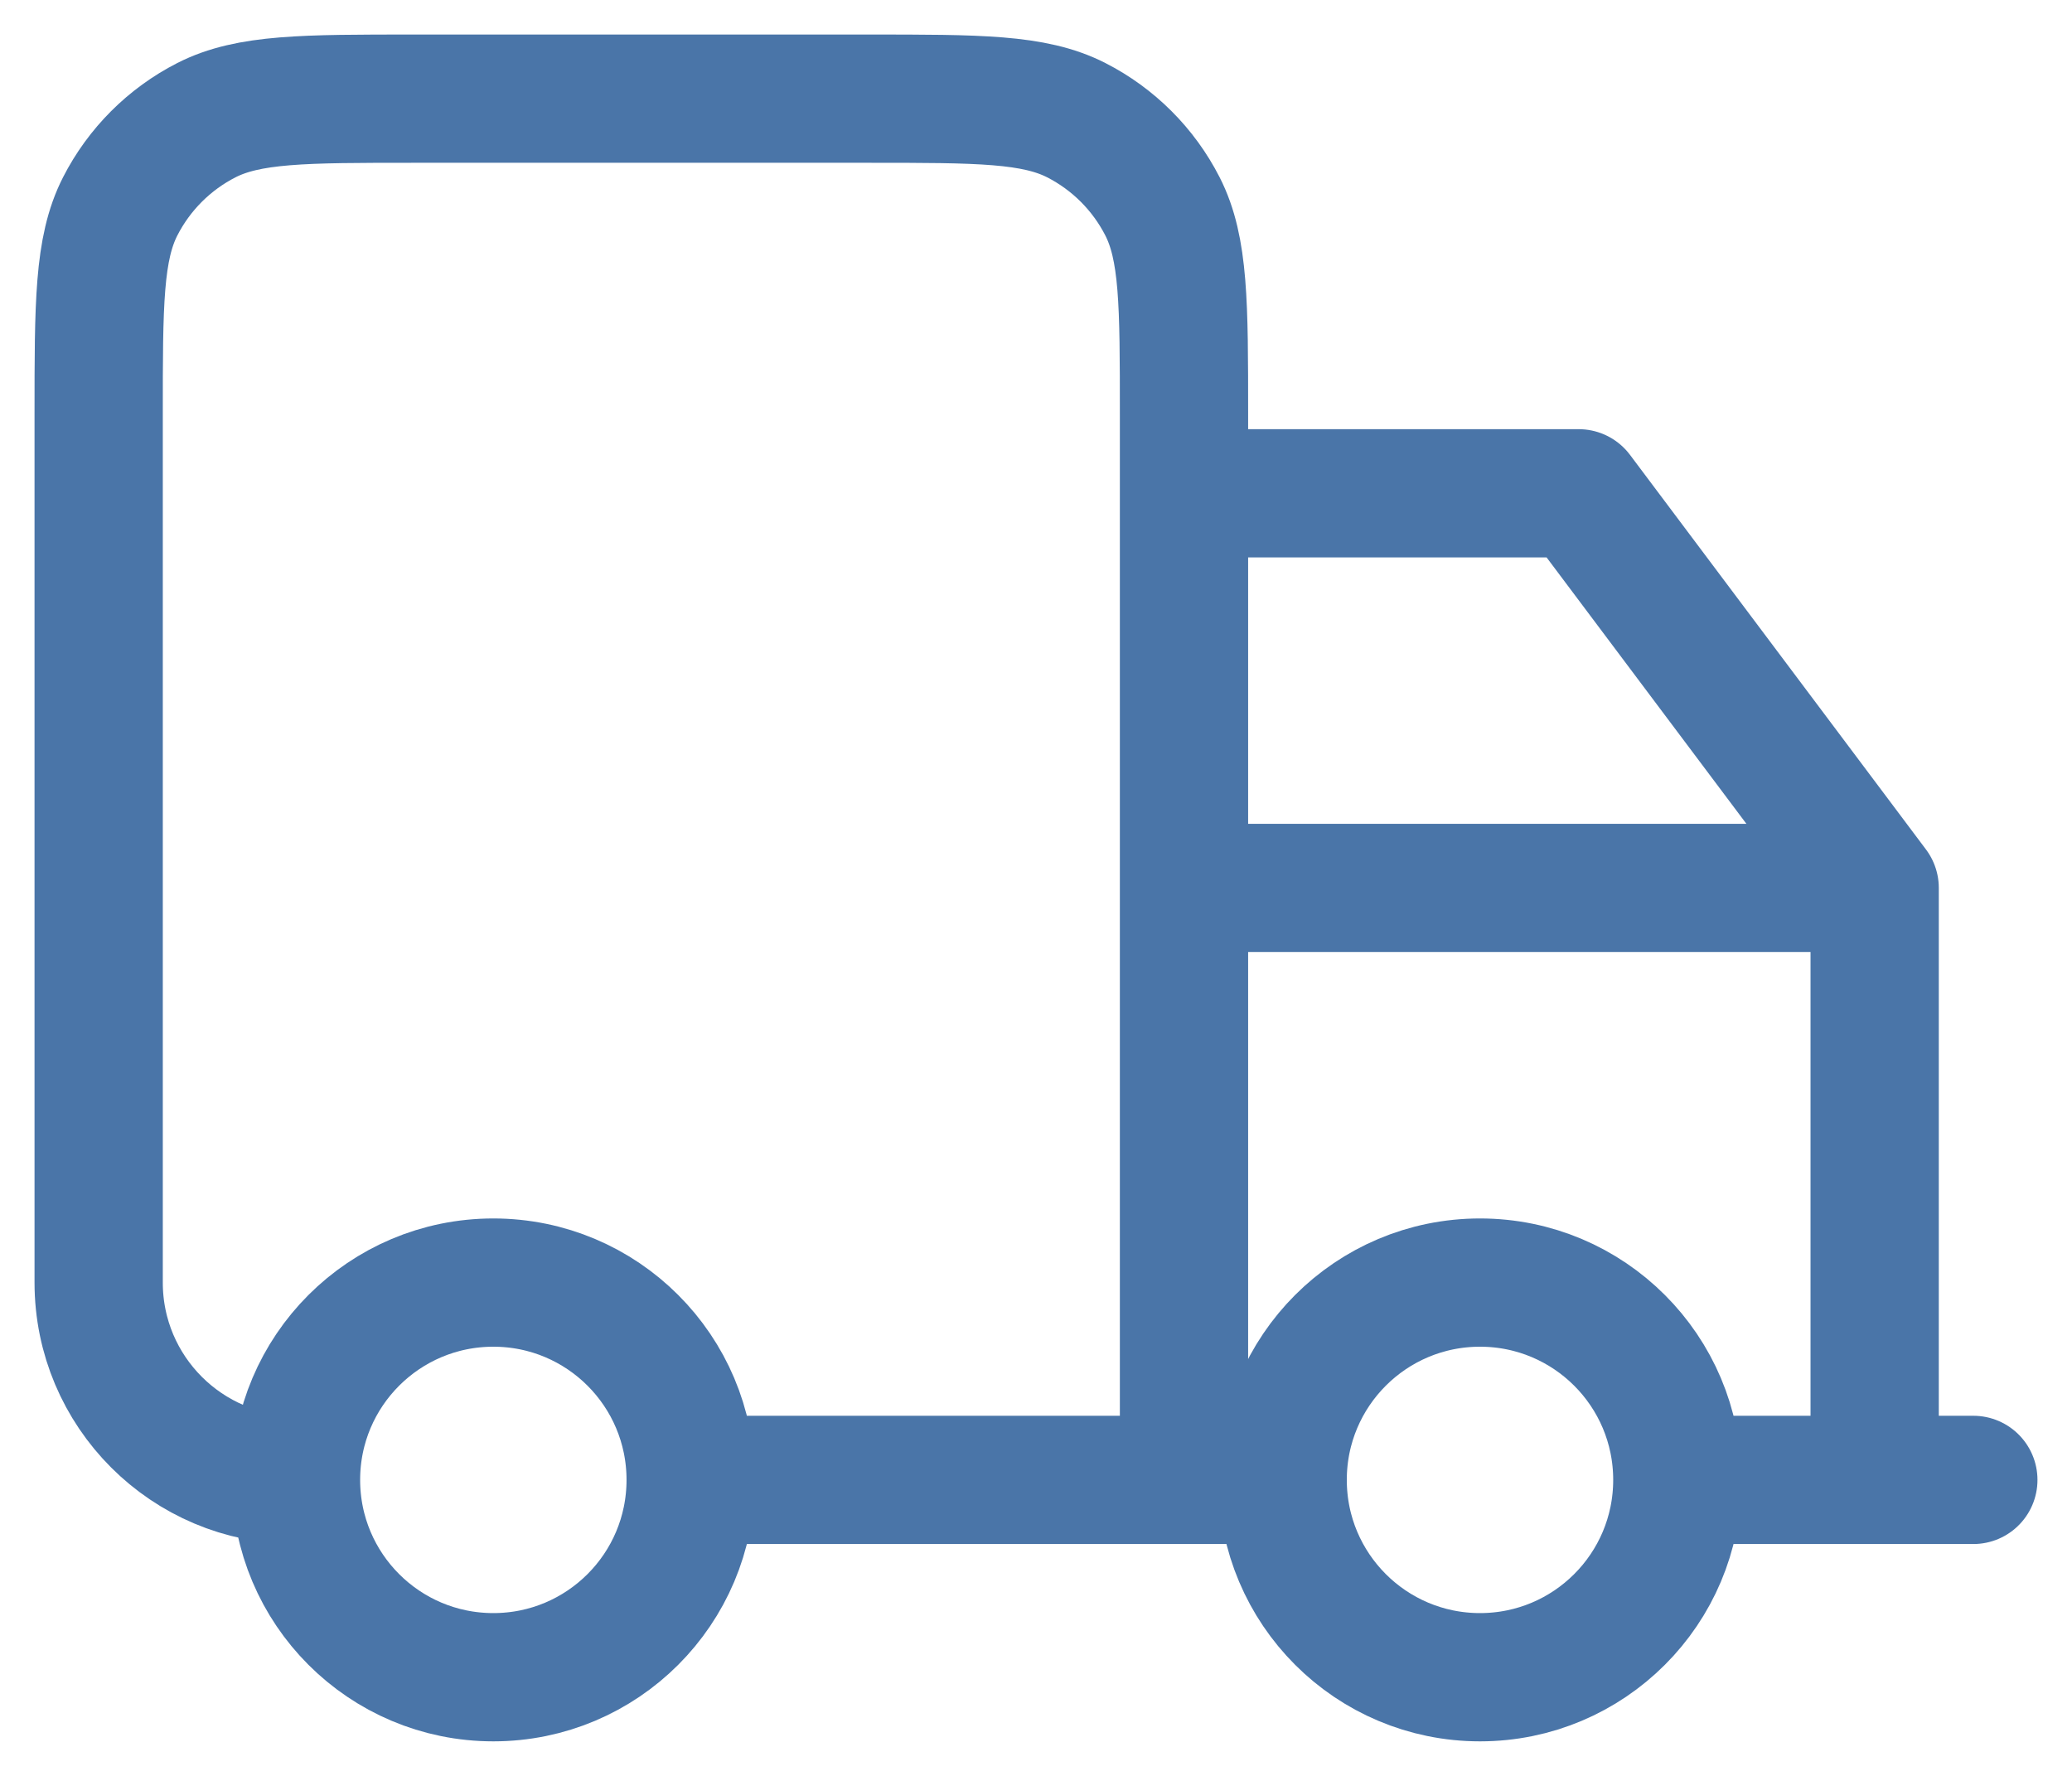
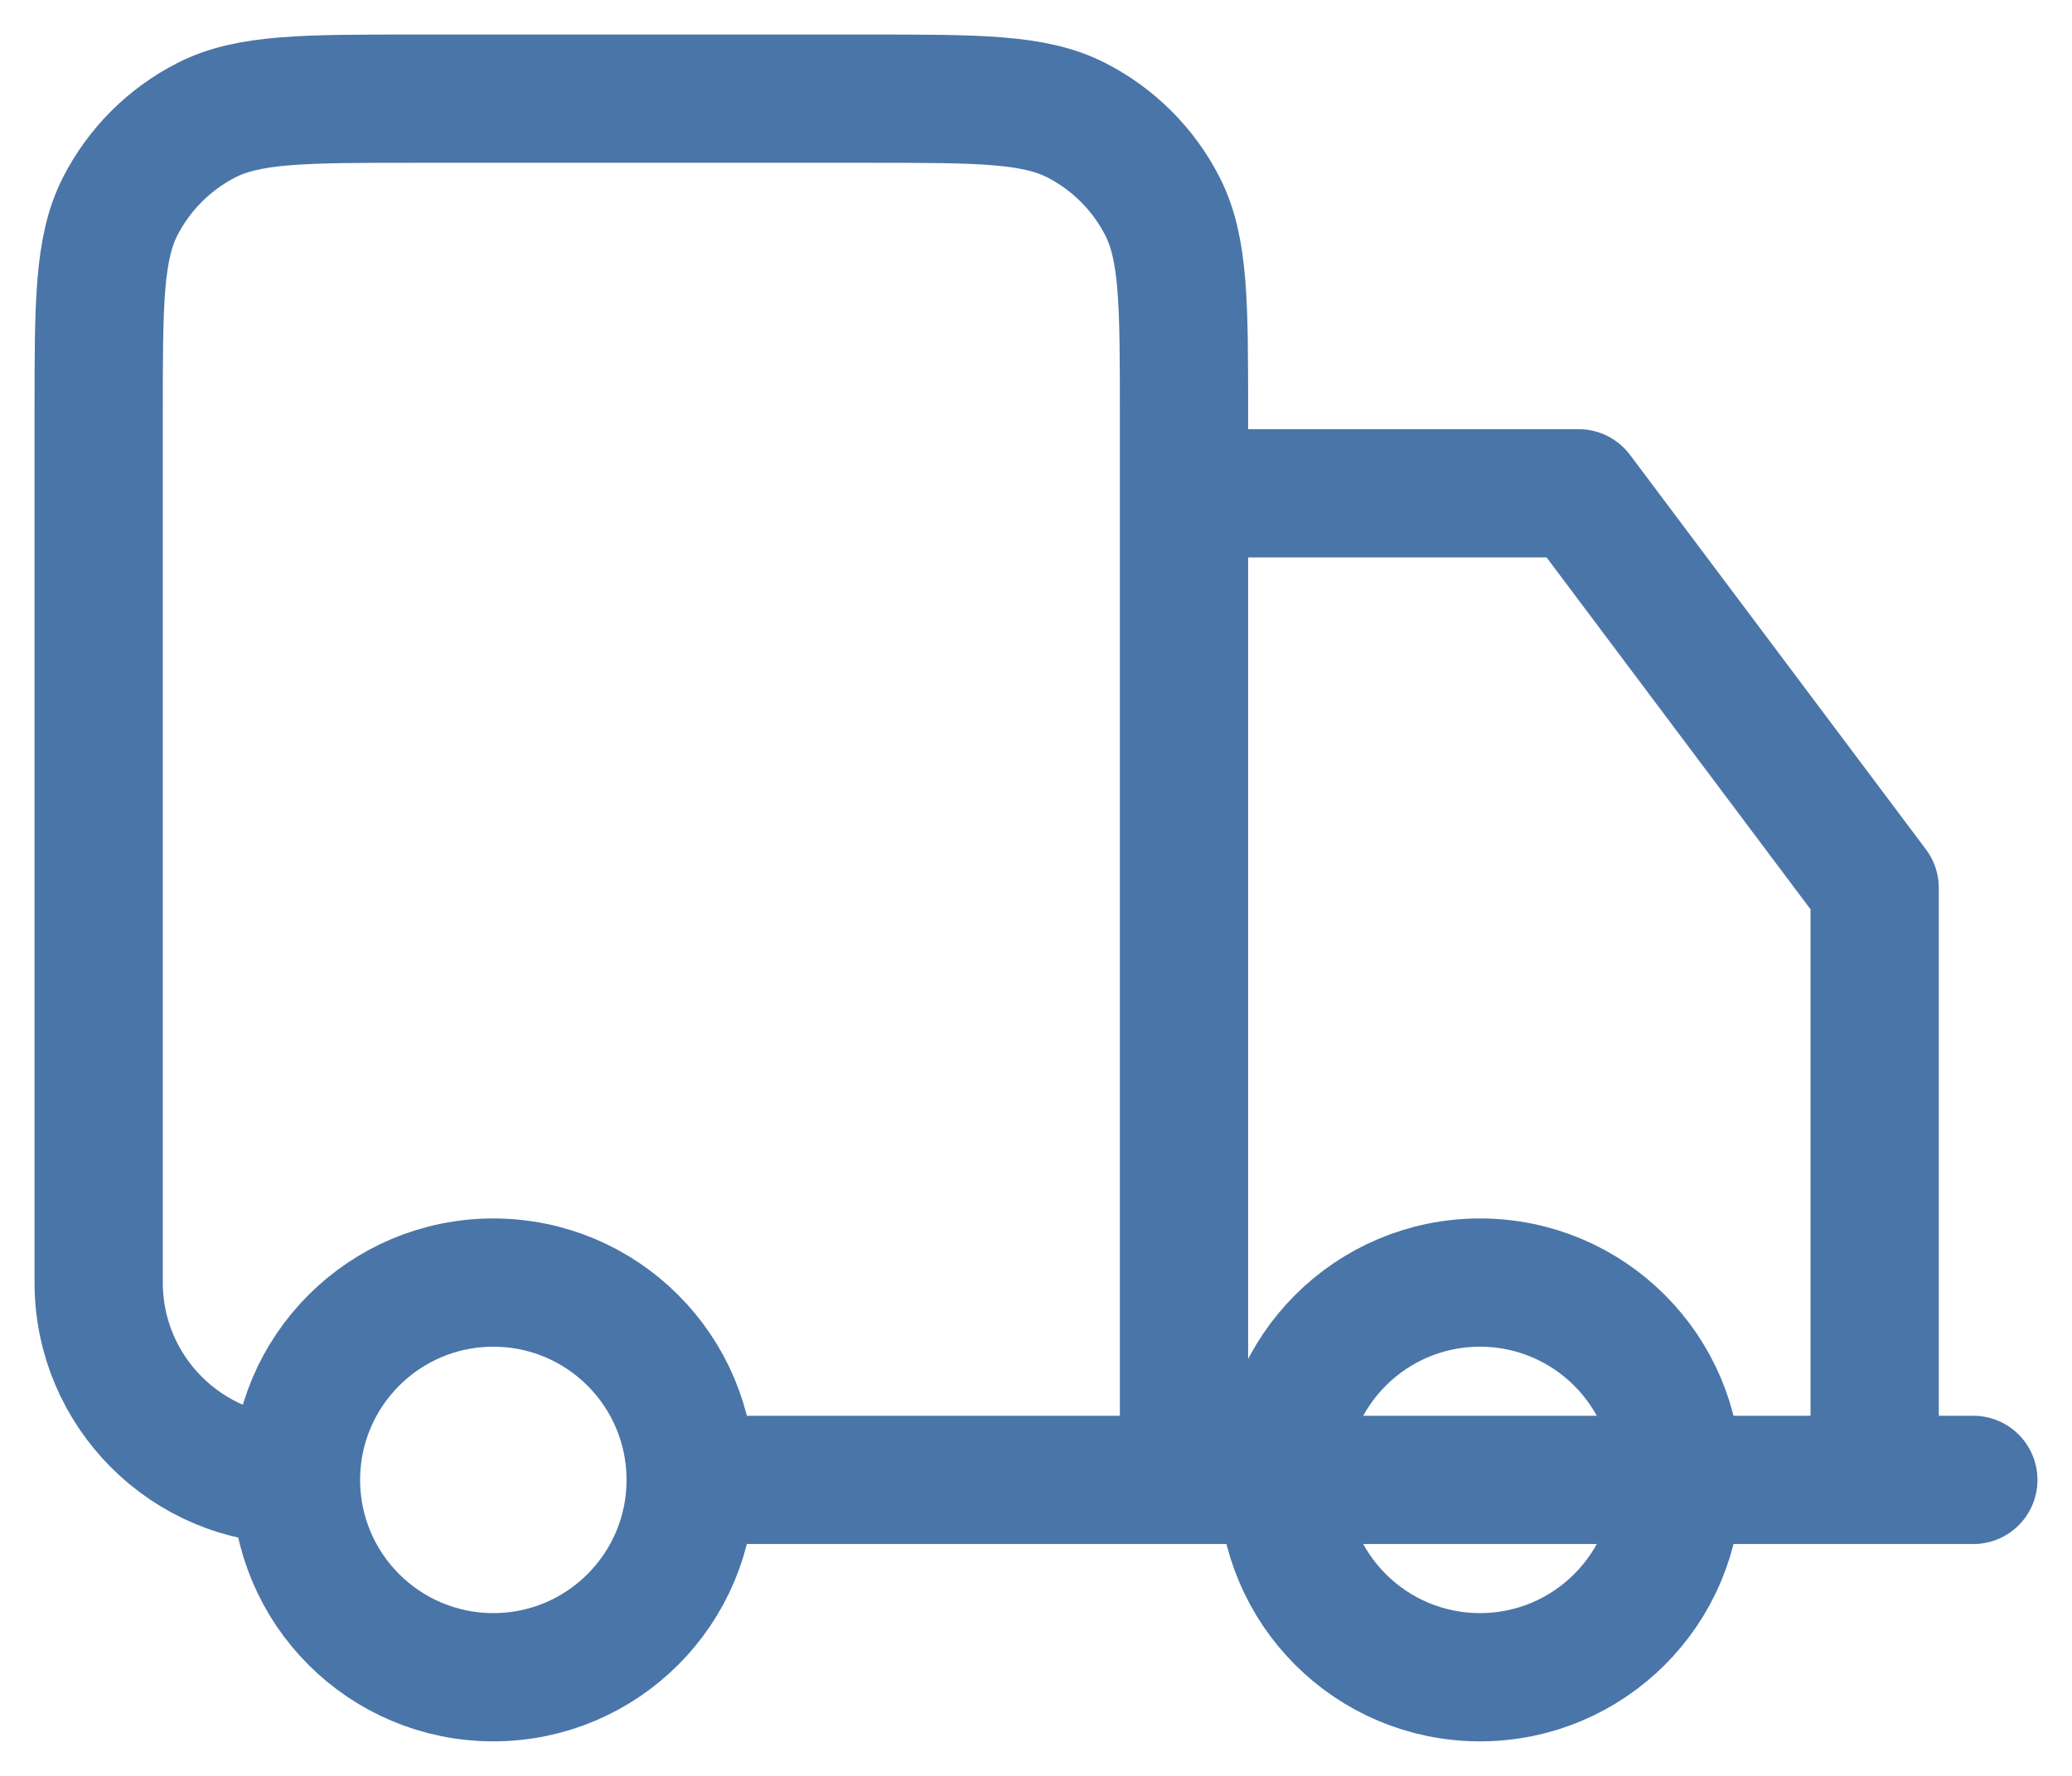
<svg xmlns="http://www.w3.org/2000/svg" width="21" height="18" viewBox="0 0 21 18" fill="none">
-   <path d="M17 15C17 16.105 16.105 17 15 17C13.895 17 13 16.105 13 15M17 15C17 13.895 16.105 13 15 13C13.895 13 13 13.895 13 15M17 15H20M13 15H12M12 15H7M12 15V4.2C12 3.08 12 2.52 11.782 2.092C11.59 1.716 11.284 1.41 10.908 1.218C10.48 1 9.92 1 8.8 1H4.2C3.08 1 2.52 1 2.092 1.218C1.716 1.41 1.41 1.716 1.218 2.092C1 2.52 1 3.08 1 4.2V13C1 14.105 1.895 15 3 15M12 15V5H16L19 9M7 15C7 16.105 6.105 17 5 17C3.895 17 3 16.105 3 15M7 15C7 13.895 6.105 13 5 13C3.895 13 3 13.895 3 15M19 9V15M19 9H12" stroke="#4A75A8" stroke-width="1.3" stroke-linecap="round" stroke-linejoin="round" />
+   <path d="M17 15C17 16.105 16.105 17 15 17C13.895 17 13 16.105 13 15M17 15C17 13.895 16.105 13 15 13C13.895 13 13 13.895 13 15M17 15H20M13 15H12M12 15H7M12 15V4.2C12 3.08 12 2.52 11.782 2.092C11.59 1.716 11.284 1.41 10.908 1.218C10.48 1 9.92 1 8.8 1H4.2C3.08 1 2.52 1 2.092 1.218C1.716 1.41 1.41 1.716 1.218 2.092C1 2.52 1 3.08 1 4.2V13C1 14.105 1.895 15 3 15M12 15V5H16L19 9M7 15C7 16.105 6.105 17 5 17C3.895 17 3 16.105 3 15M7 15C7 13.895 6.105 13 5 13C3.895 13 3 13.895 3 15M19 9V15H12" stroke="#4A75A8" stroke-width="1.3" stroke-linecap="round" stroke-linejoin="round" />
</svg>